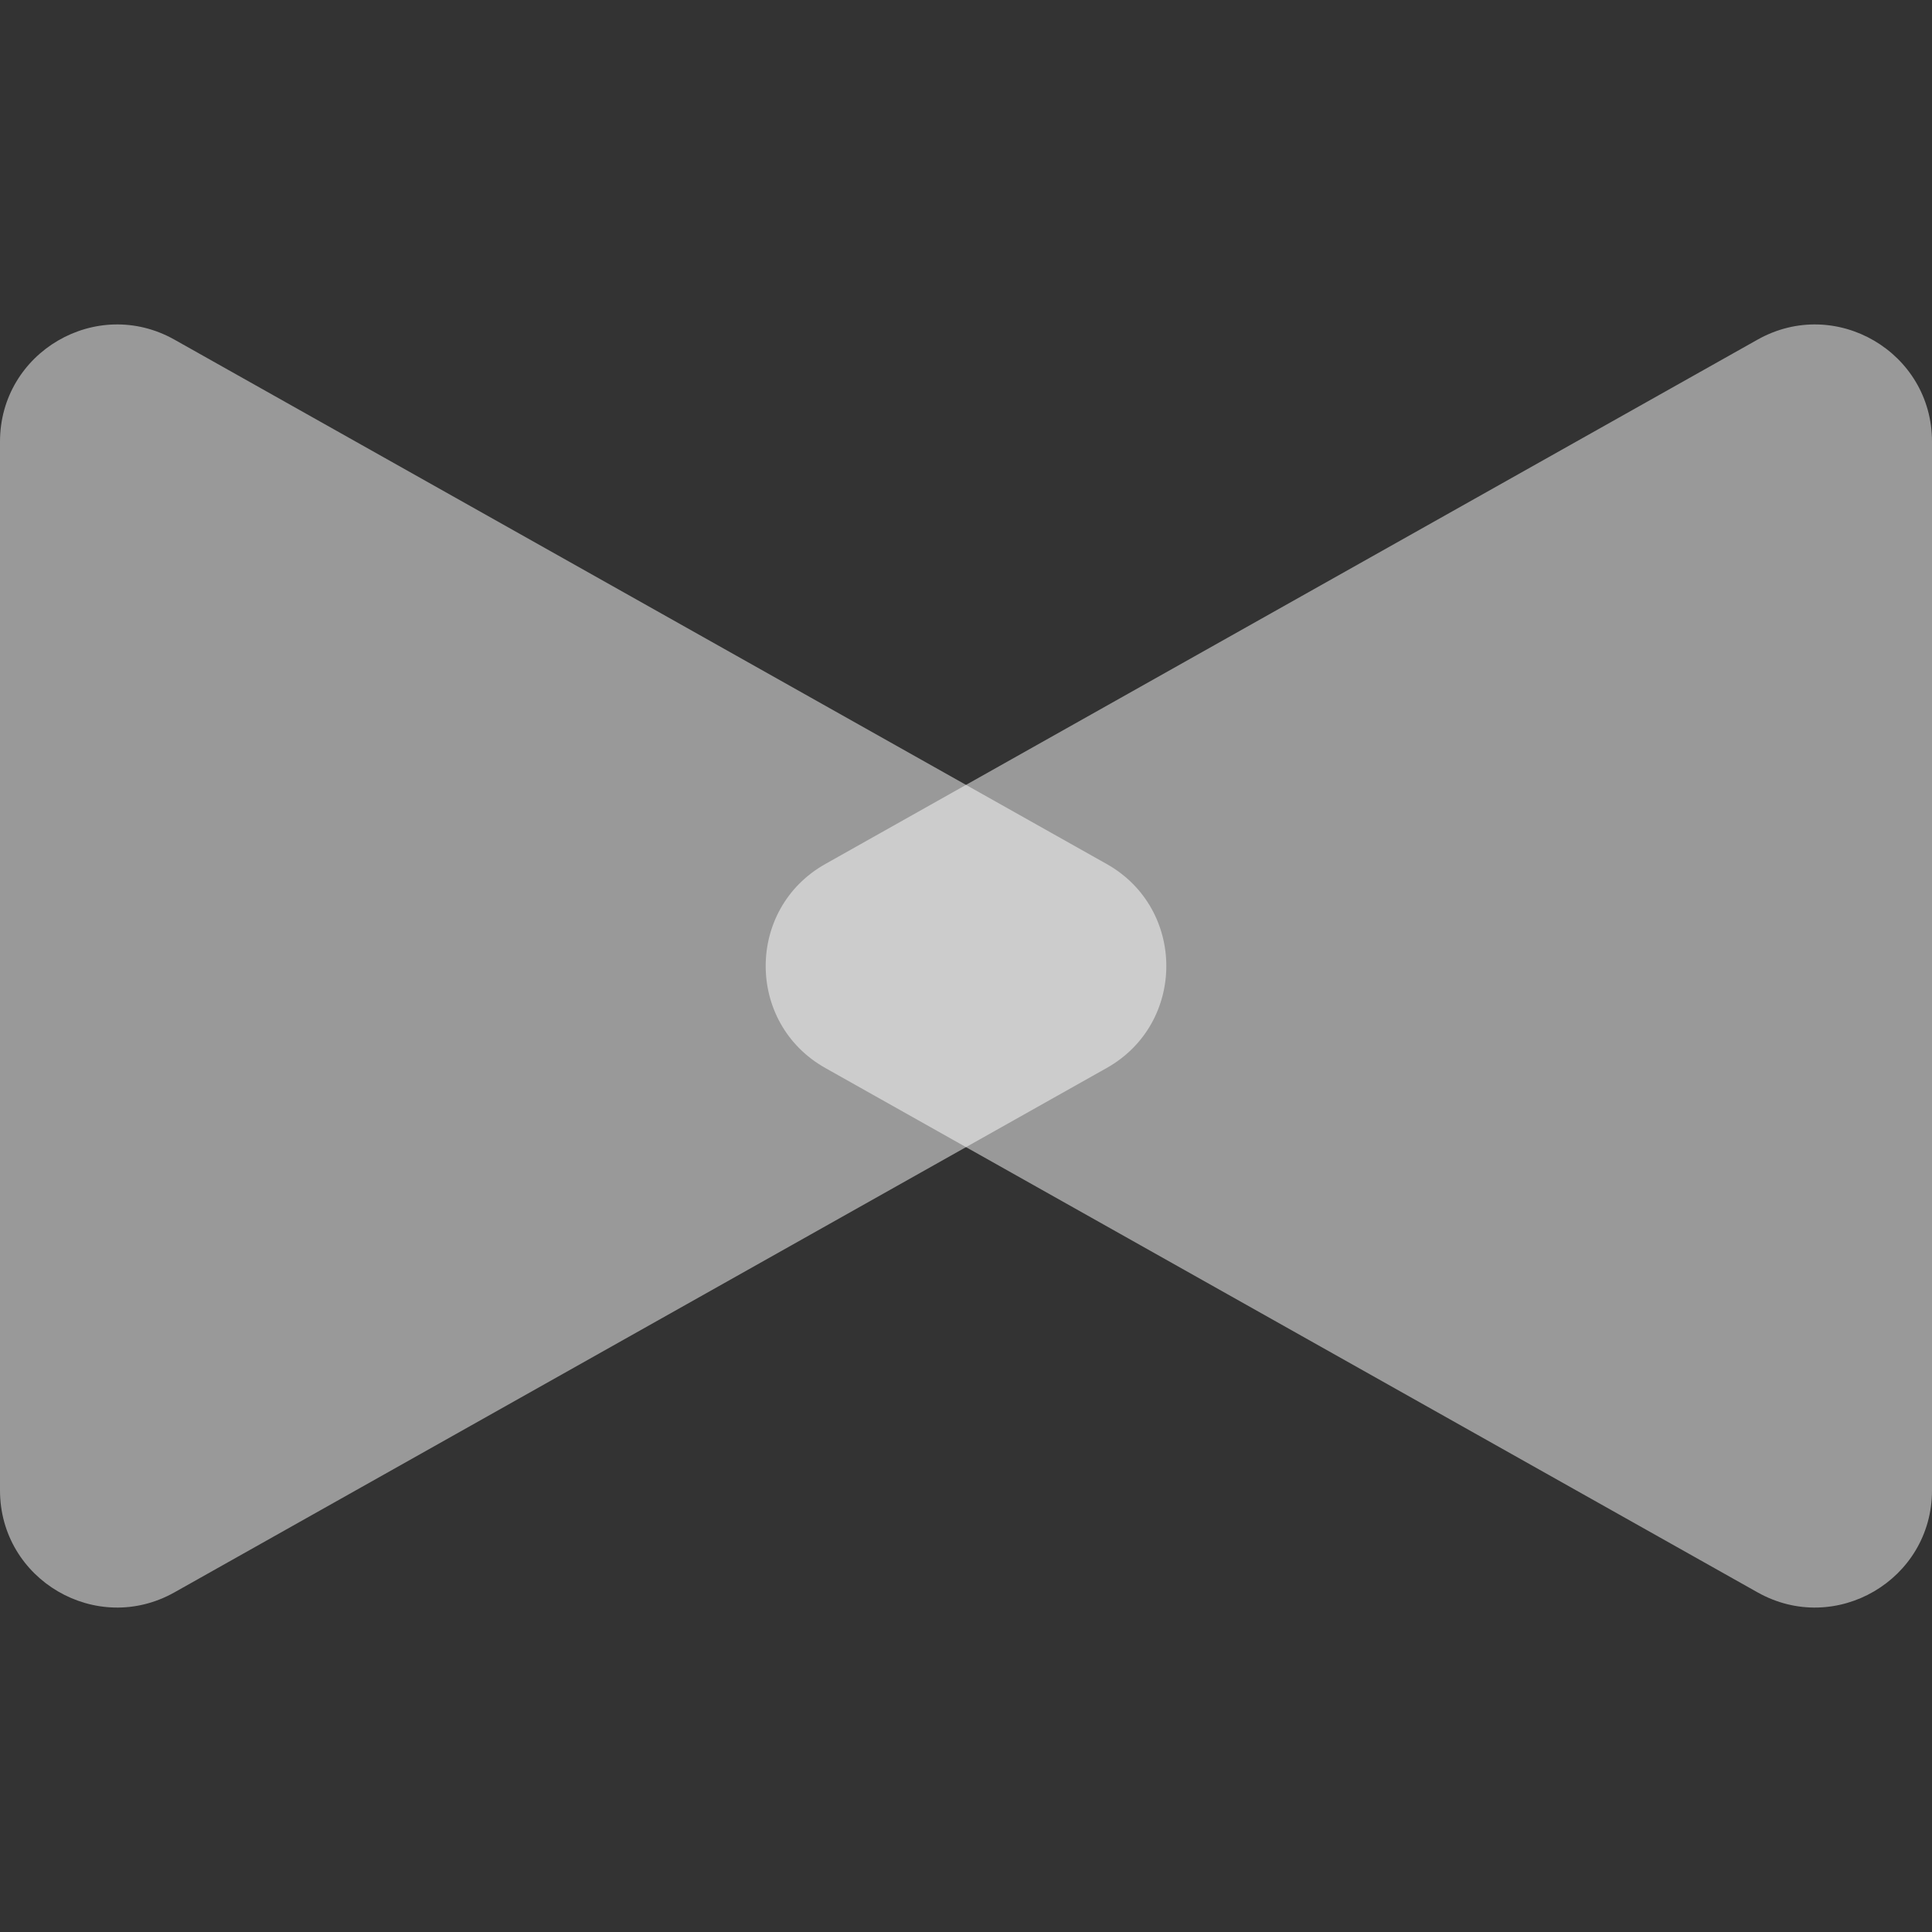
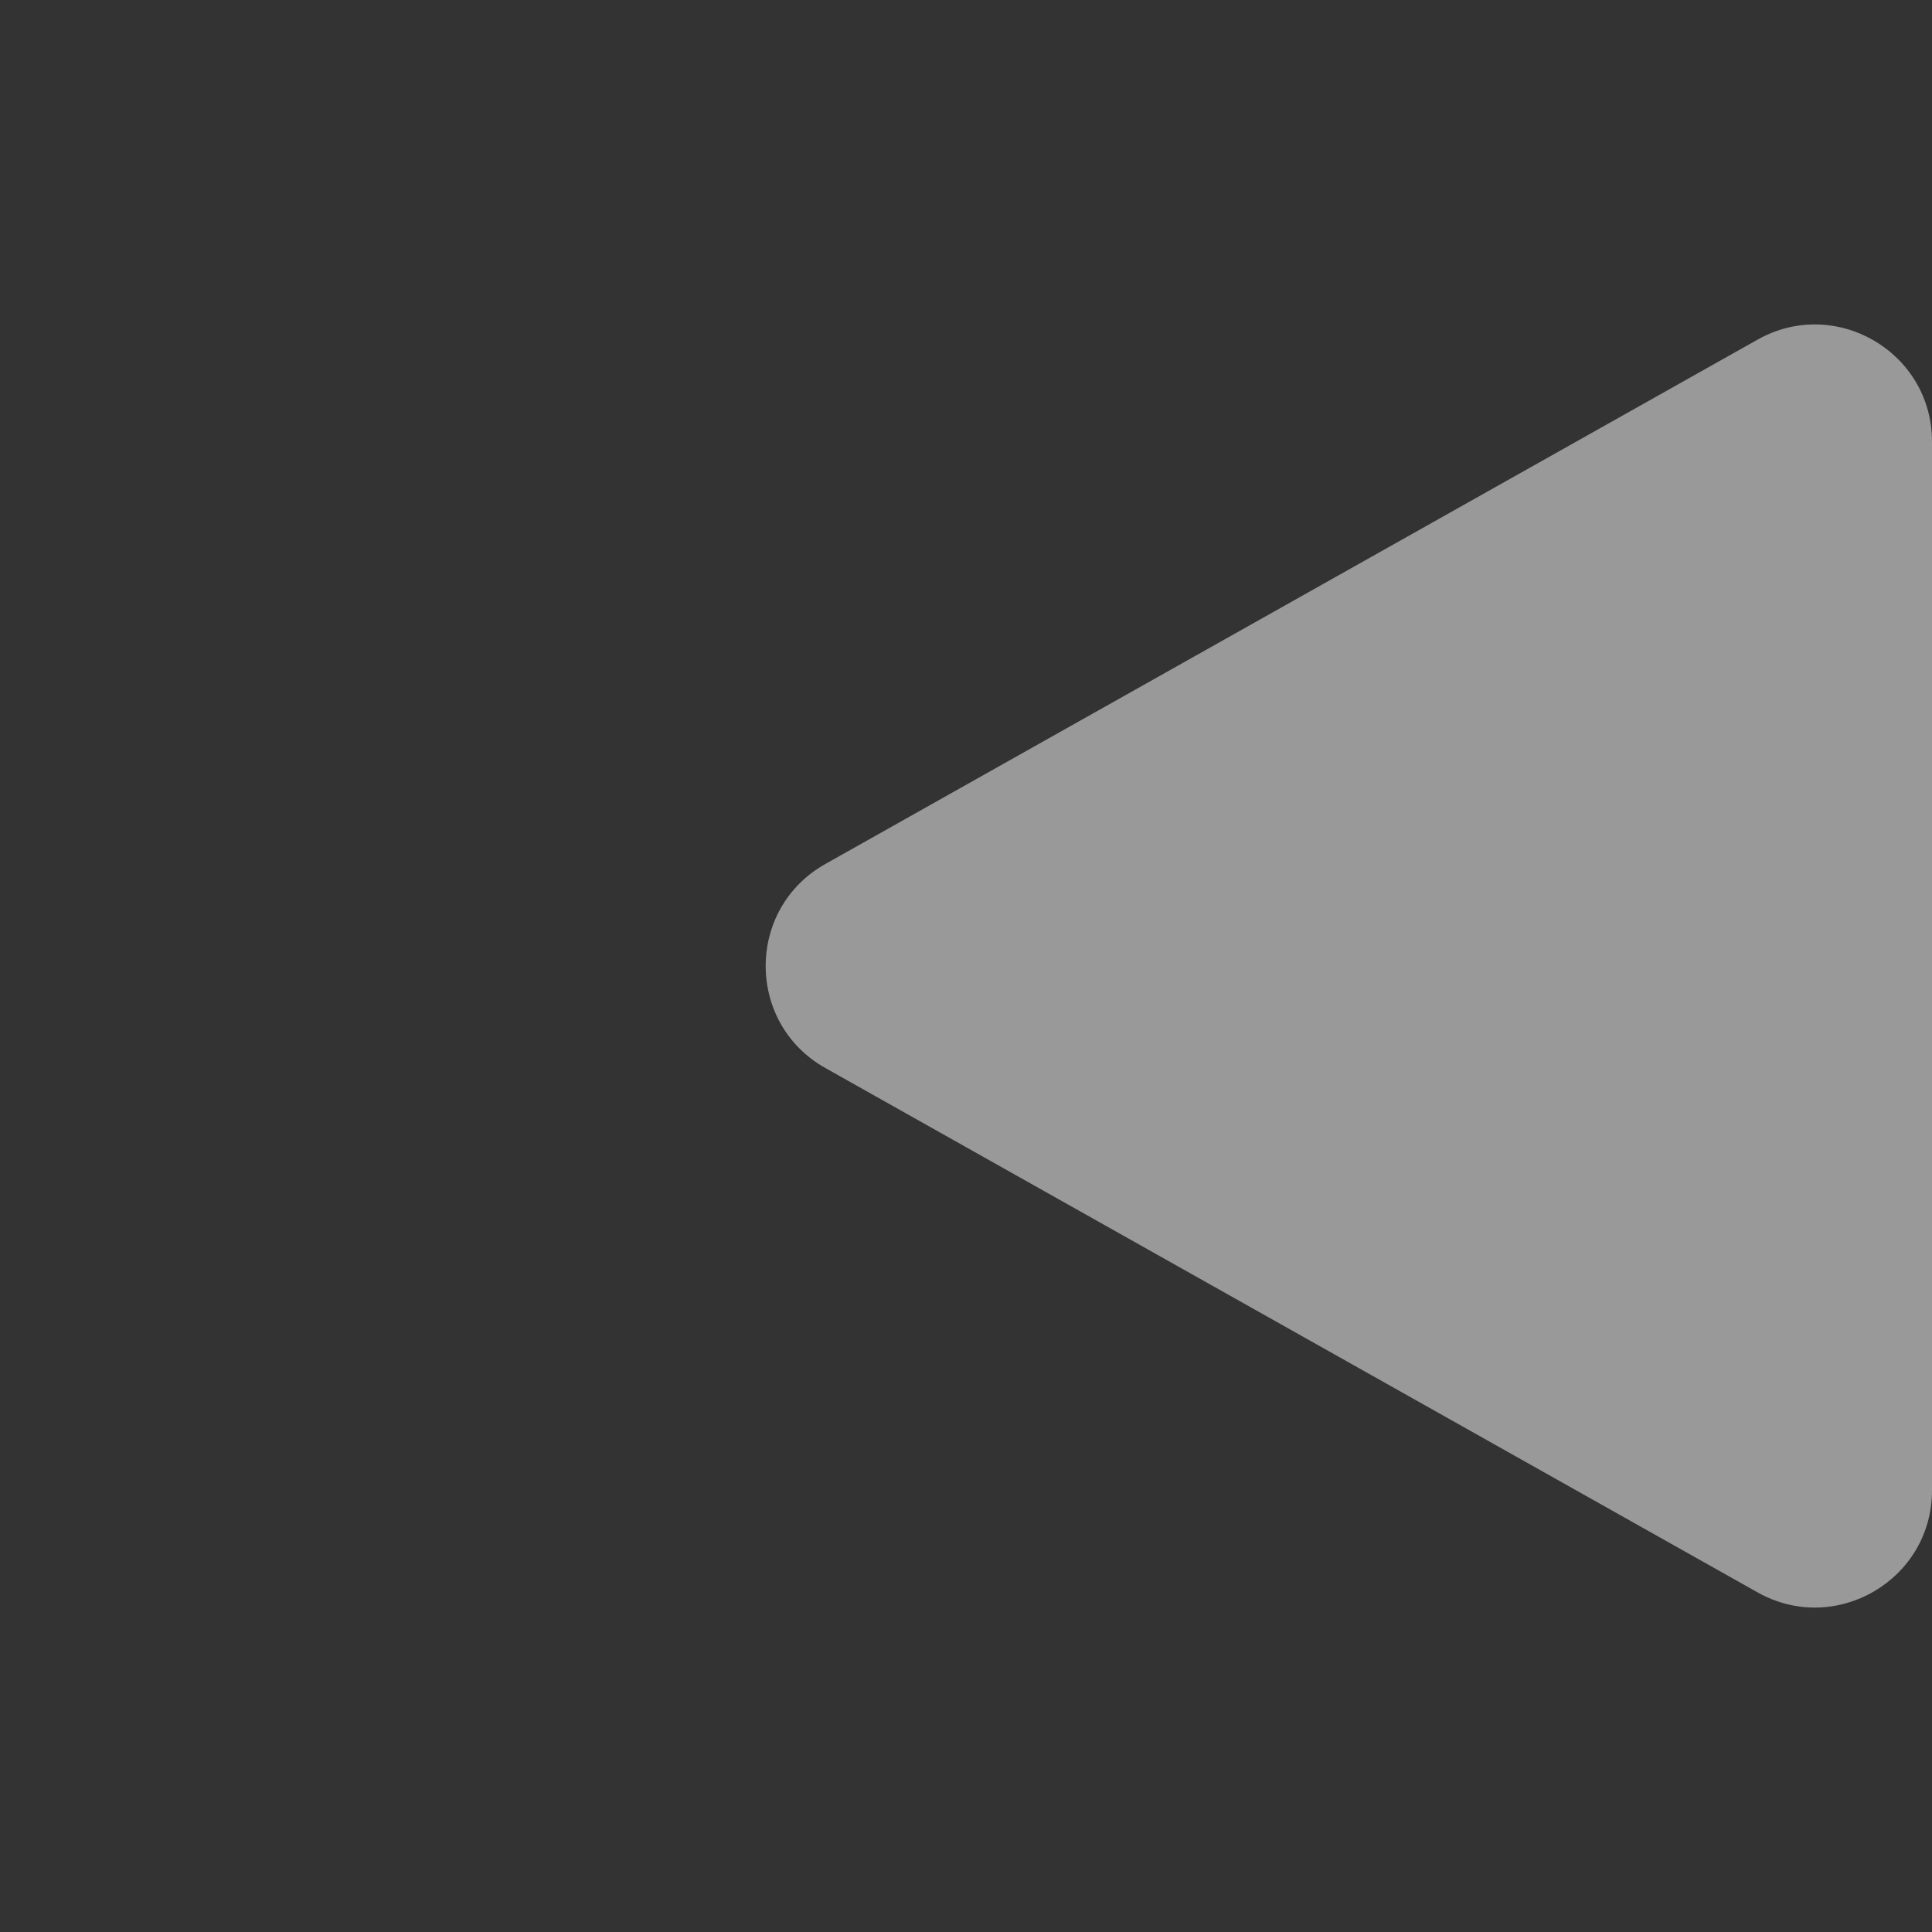
<svg xmlns="http://www.w3.org/2000/svg" width="40" height="40" viewBox="0 0 40 40" fill="none">
  <rect x="0" y="0" width="40" height="40" fill="#333333" stroke="none" />
-   <path opacity="0.5" d="M22.912 17.888C24.559 18.814 24.559 21.186 22.912 22.112L3.612 32.968C1.997 33.877 0 32.71 0 30.856L0 9.144C0 7.29 1.997 6.123 3.612 7.032L22.912 17.888Z" fill="white" />
  <path opacity="0.5" d="M17.088 22.112C15.441 21.186 15.441 18.814 17.088 17.888L36.388 7.032C38.003 6.123 40 7.29 40 9.144L40 30.856C40 32.71 38.003 33.877 36.388 32.968L17.088 22.112Z" fill="white" />
</svg>